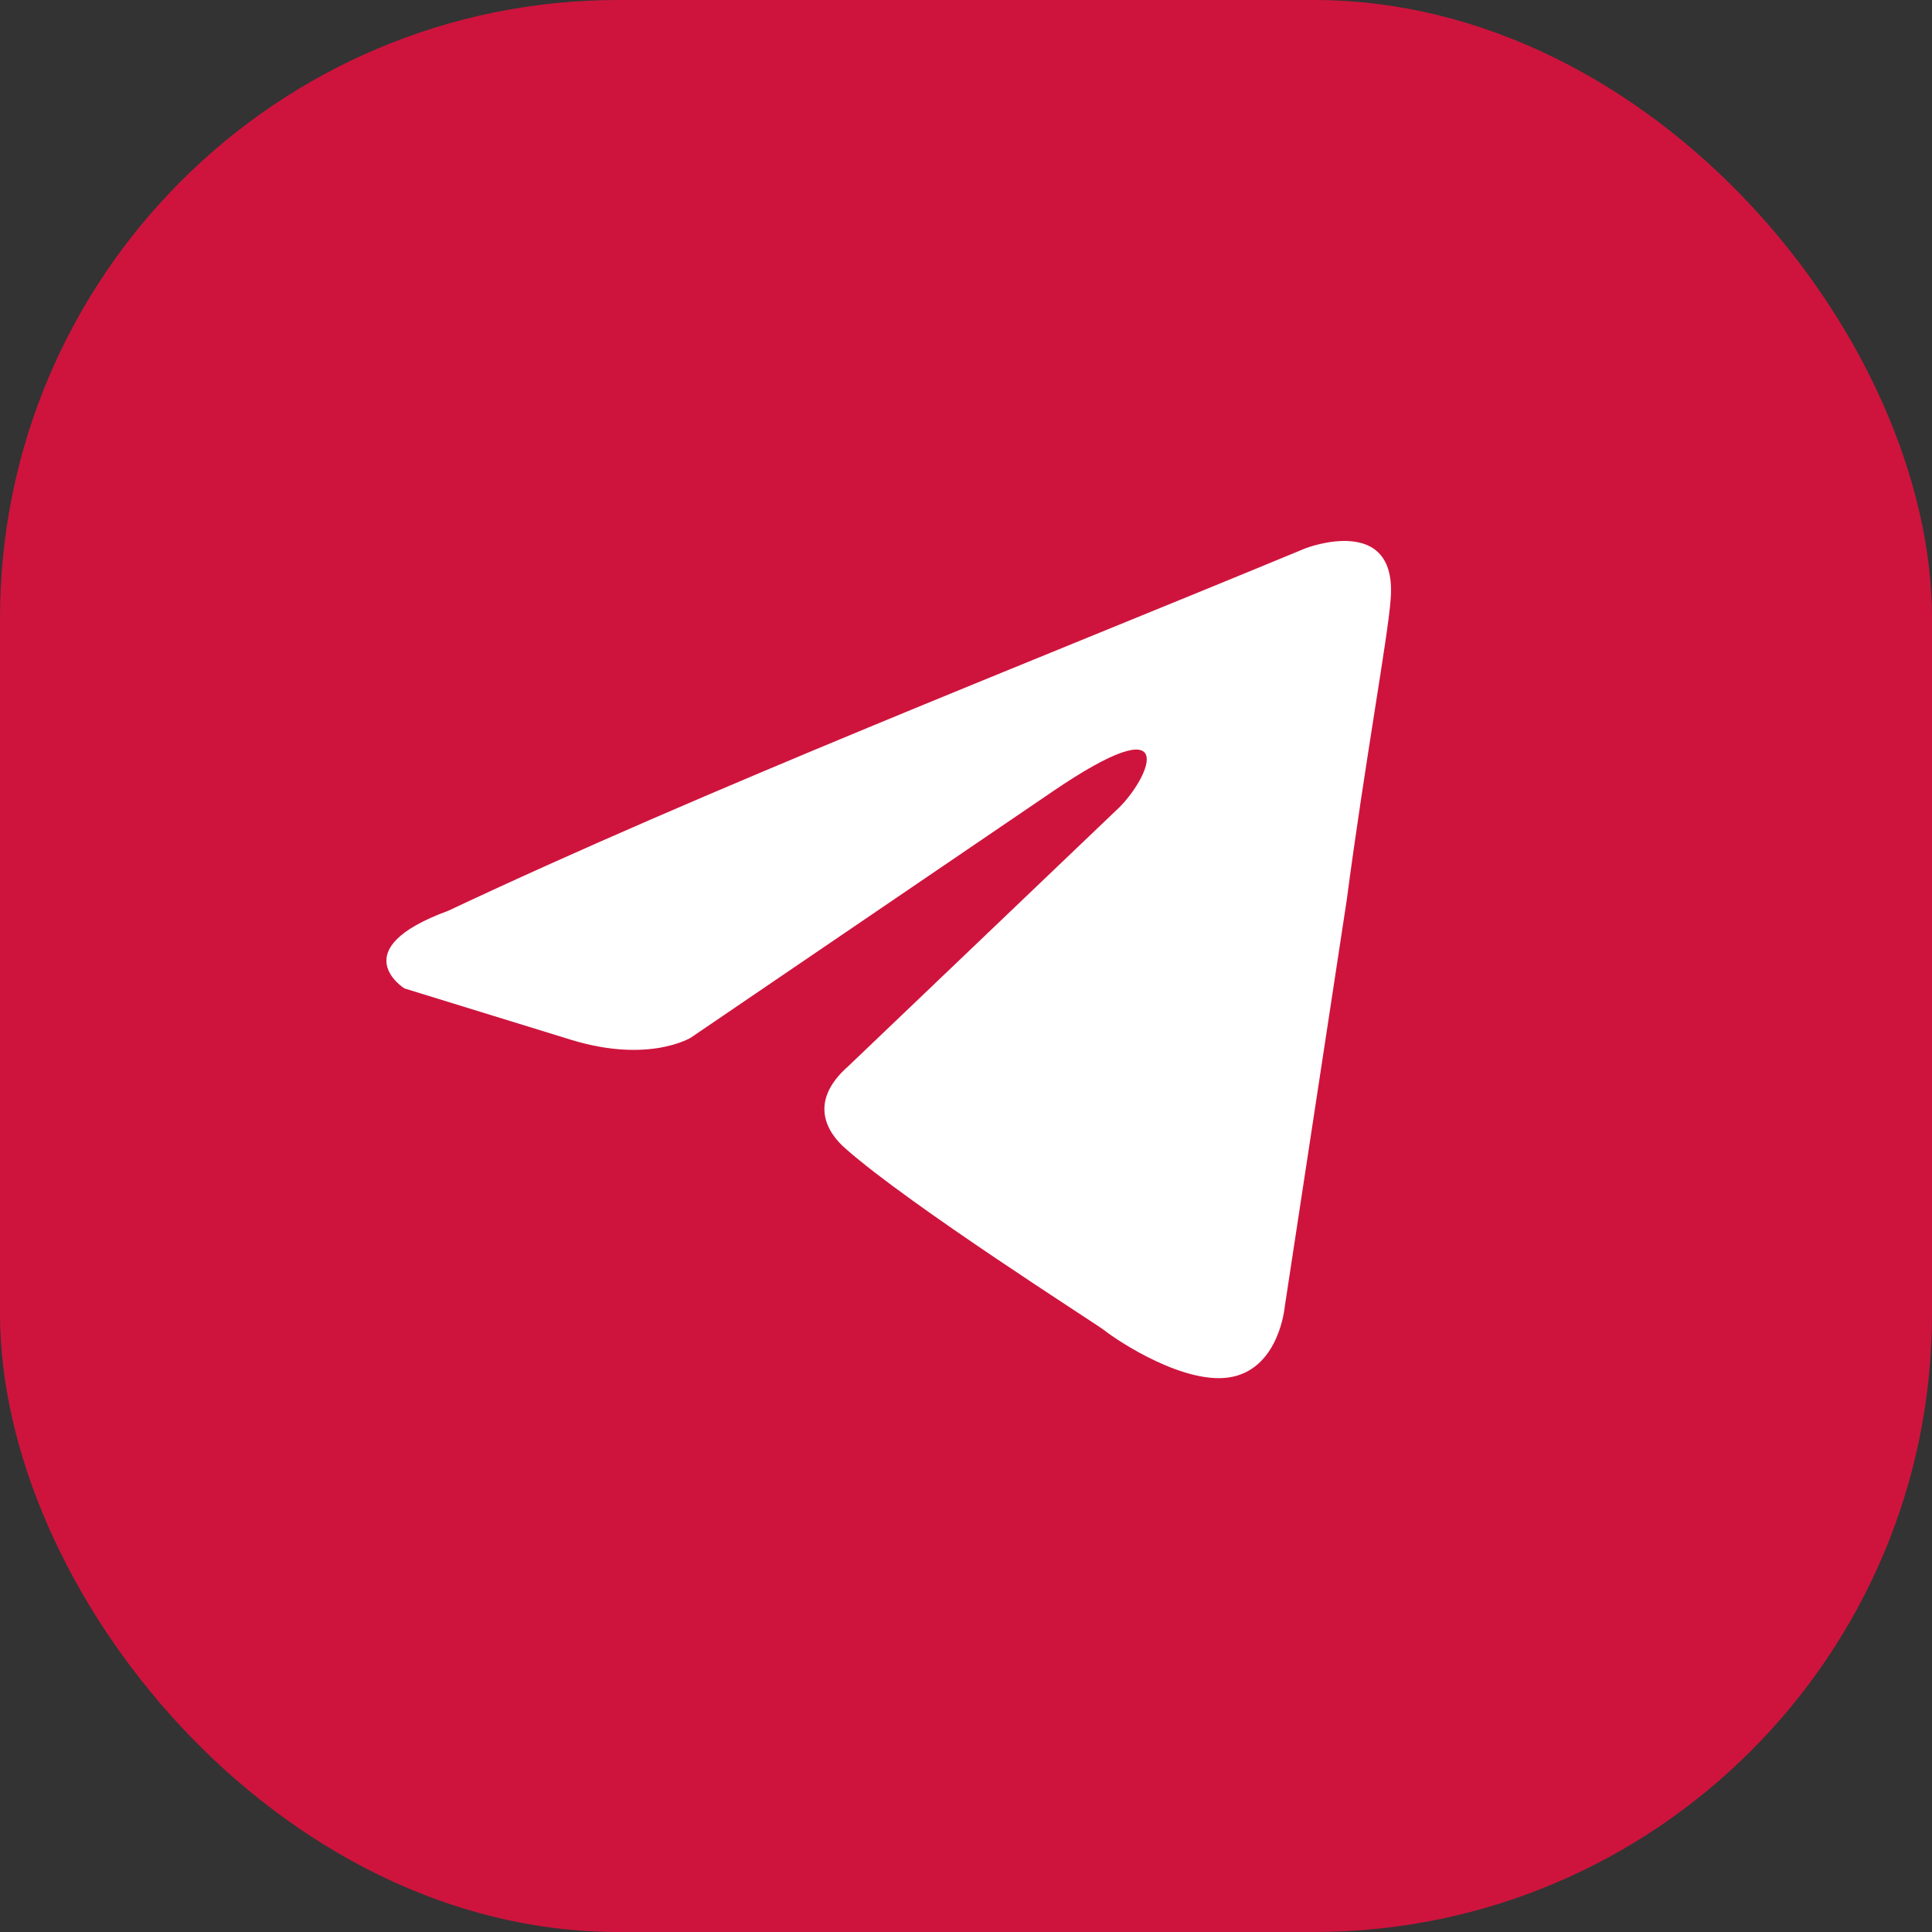
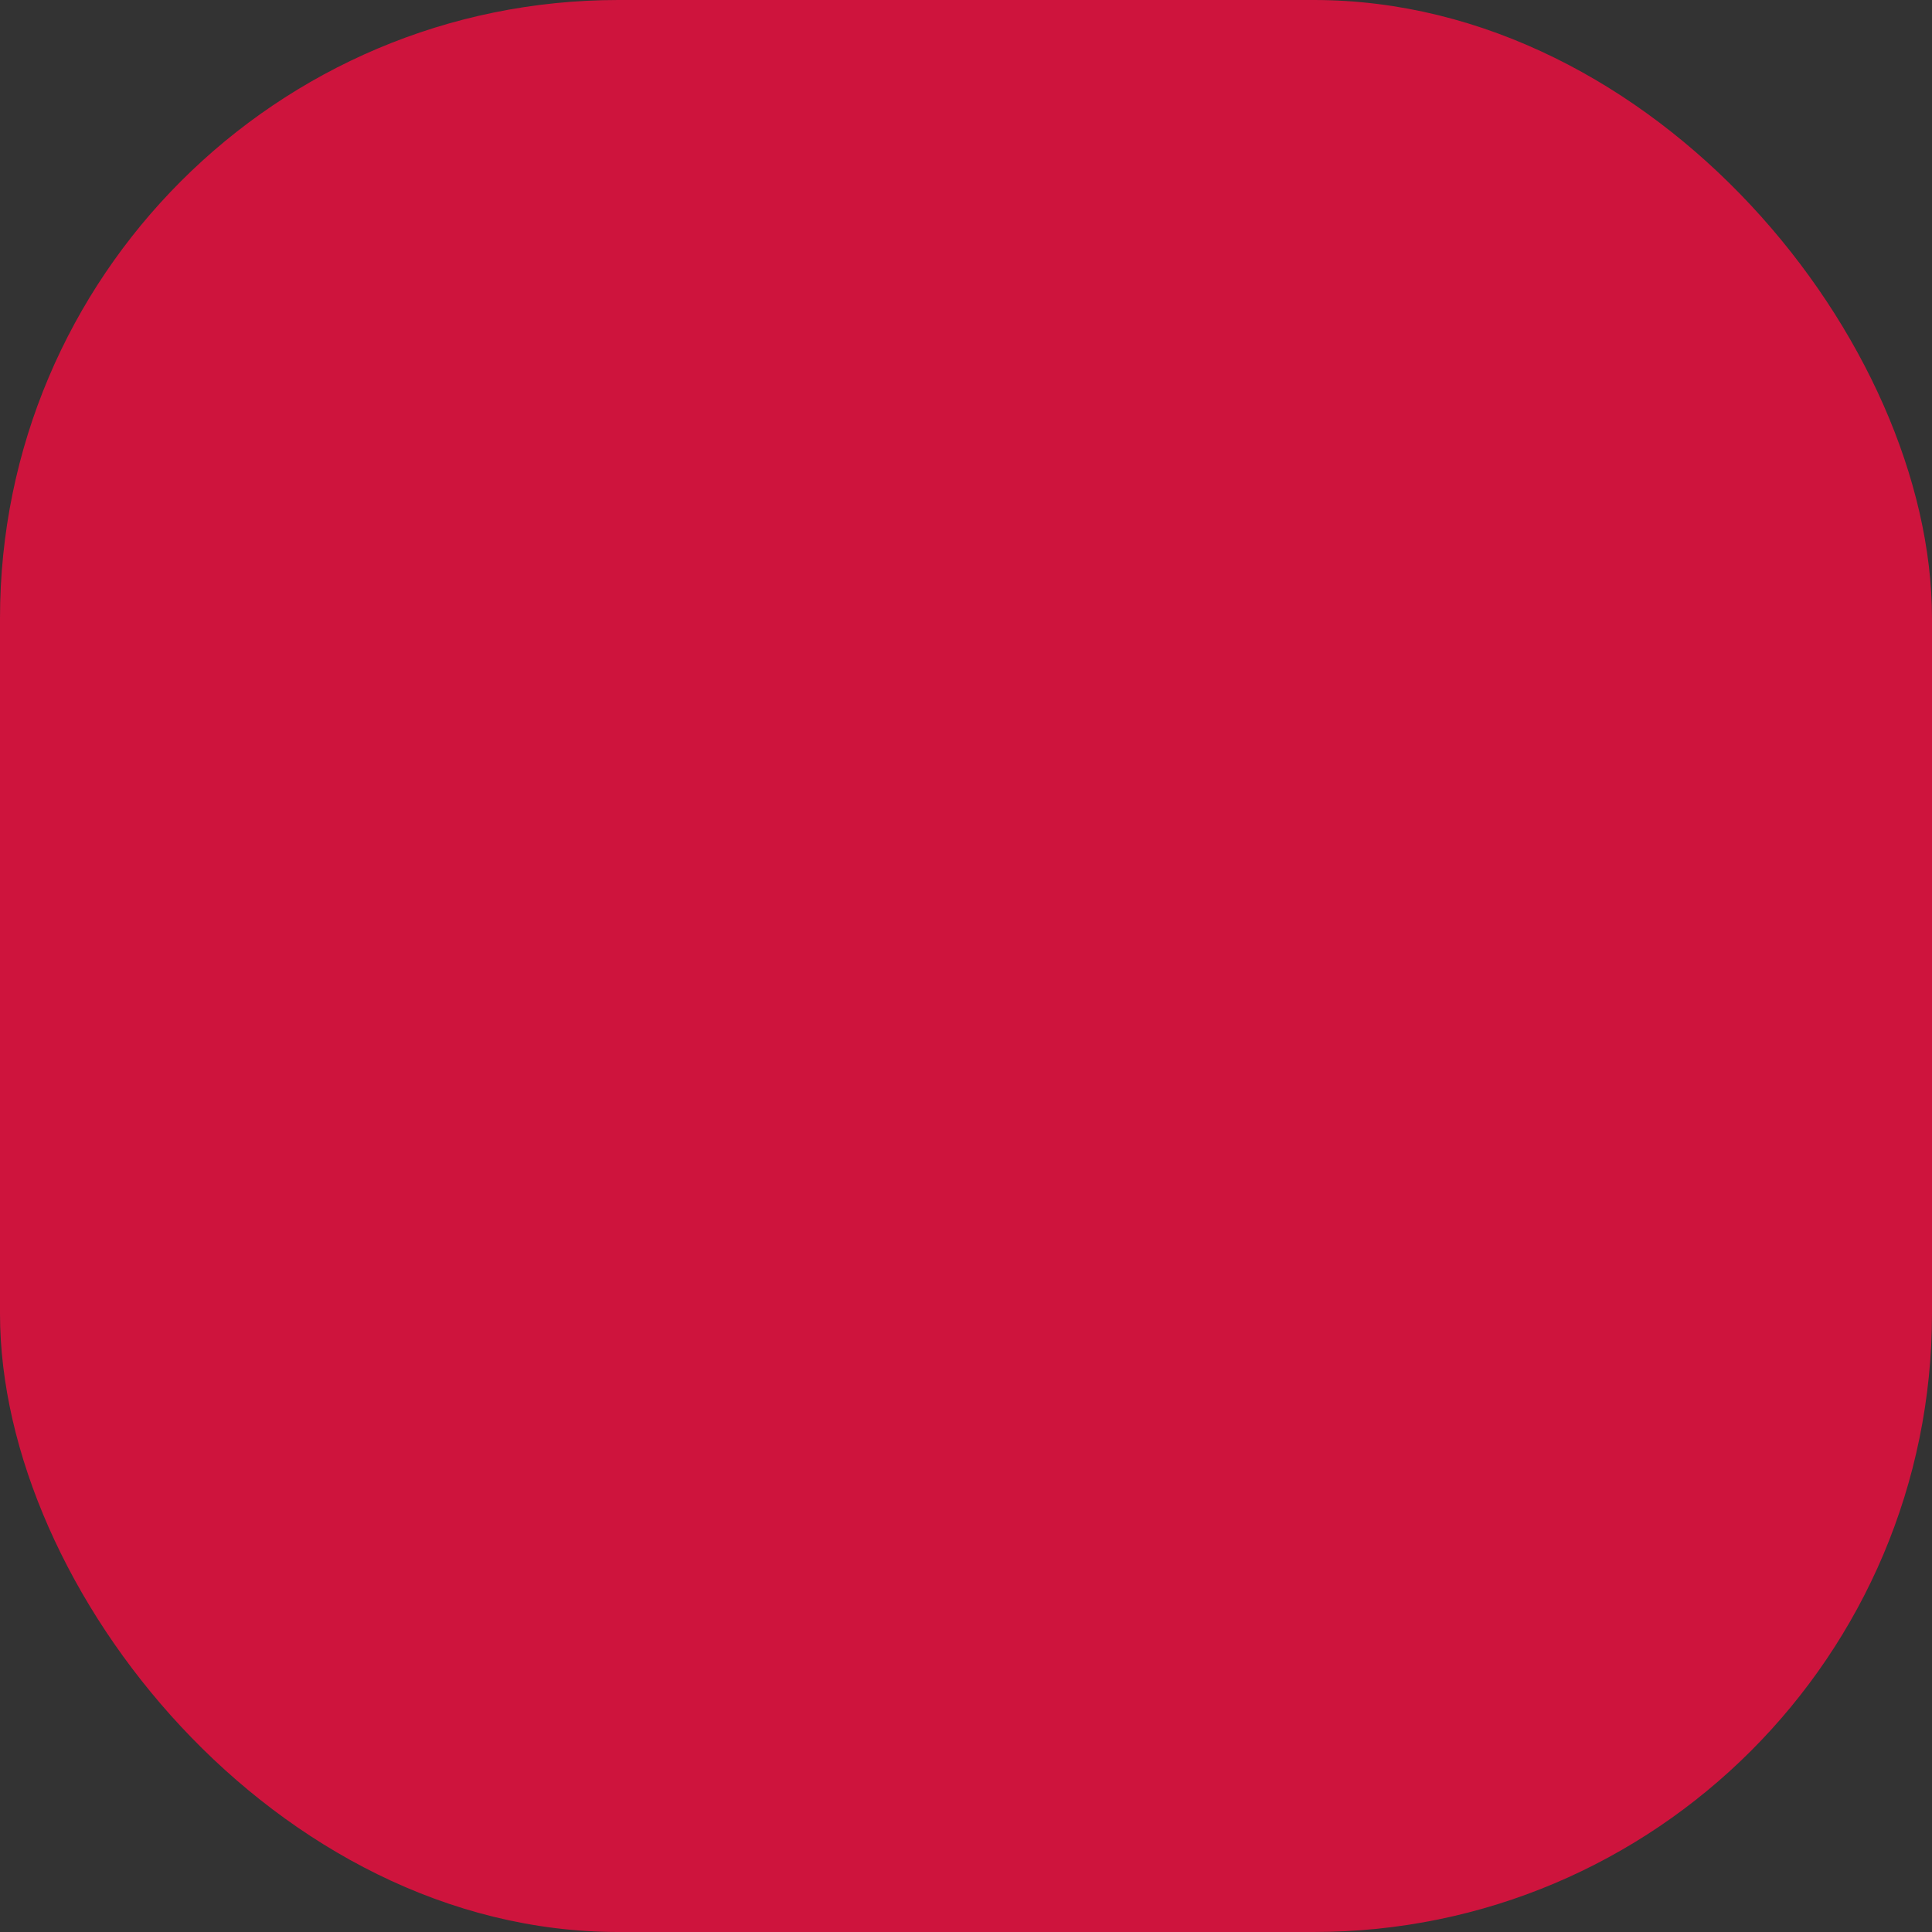
<svg xmlns="http://www.w3.org/2000/svg" width="50" height="50" viewBox="0 0 50 50" fill="none">
  <rect x="0" y="0" width="50" height="50" fill="#333333" stroke="none" />
  <rect width="50" height="50" rx="16" fill="#CE143D" />
-   <path d="M33.783 14.191C33.783 14.191 36.189 13.253 35.988 15.531C35.921 16.469 35.32 19.752 34.852 23.302L33.249 33.819C33.249 33.819 33.115 35.36 31.913 35.628C30.71 35.896 28.906 34.69 28.572 34.422C28.305 34.221 23.561 31.207 21.891 29.733C21.423 29.331 20.889 28.527 21.958 27.589L28.973 20.89C29.775 20.086 30.576 18.211 27.236 20.488L17.882 26.852C17.882 26.852 16.813 27.522 14.809 26.919L10.466 25.58C10.466 25.58 8.863 24.575 11.602 23.57C18.283 20.421 26.501 17.206 33.783 14.191Z" fill="white" />
</svg>